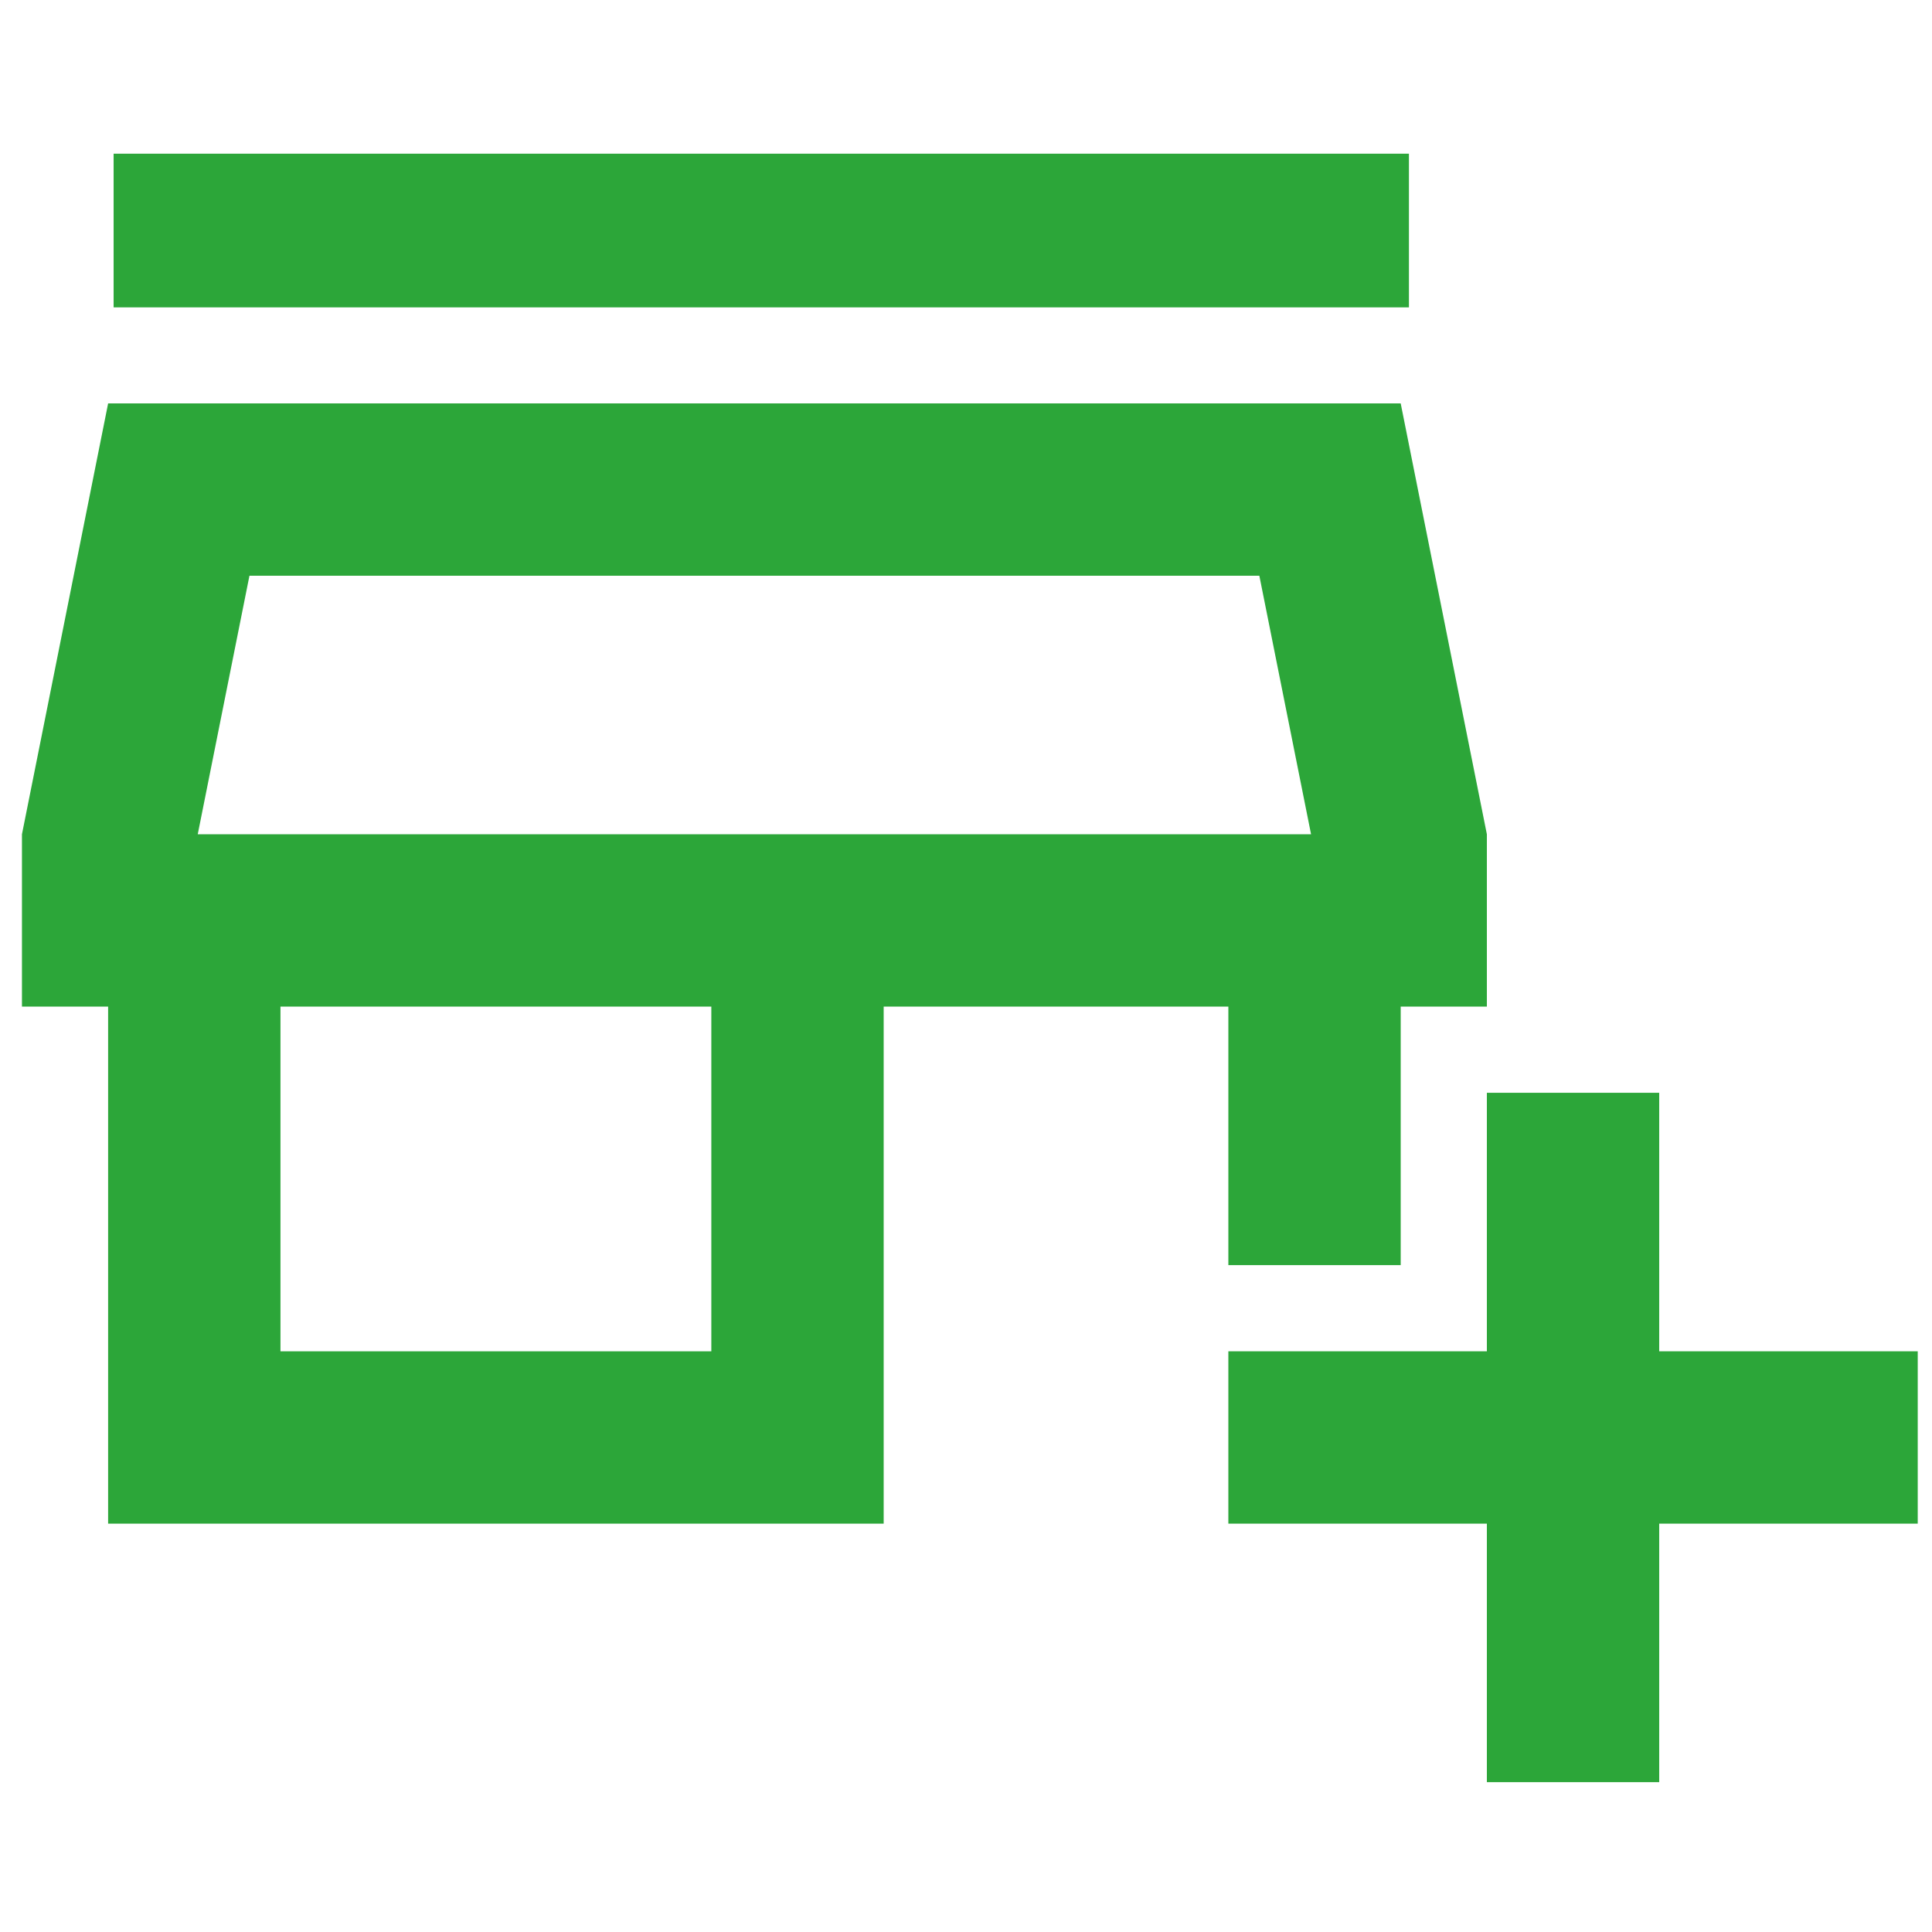
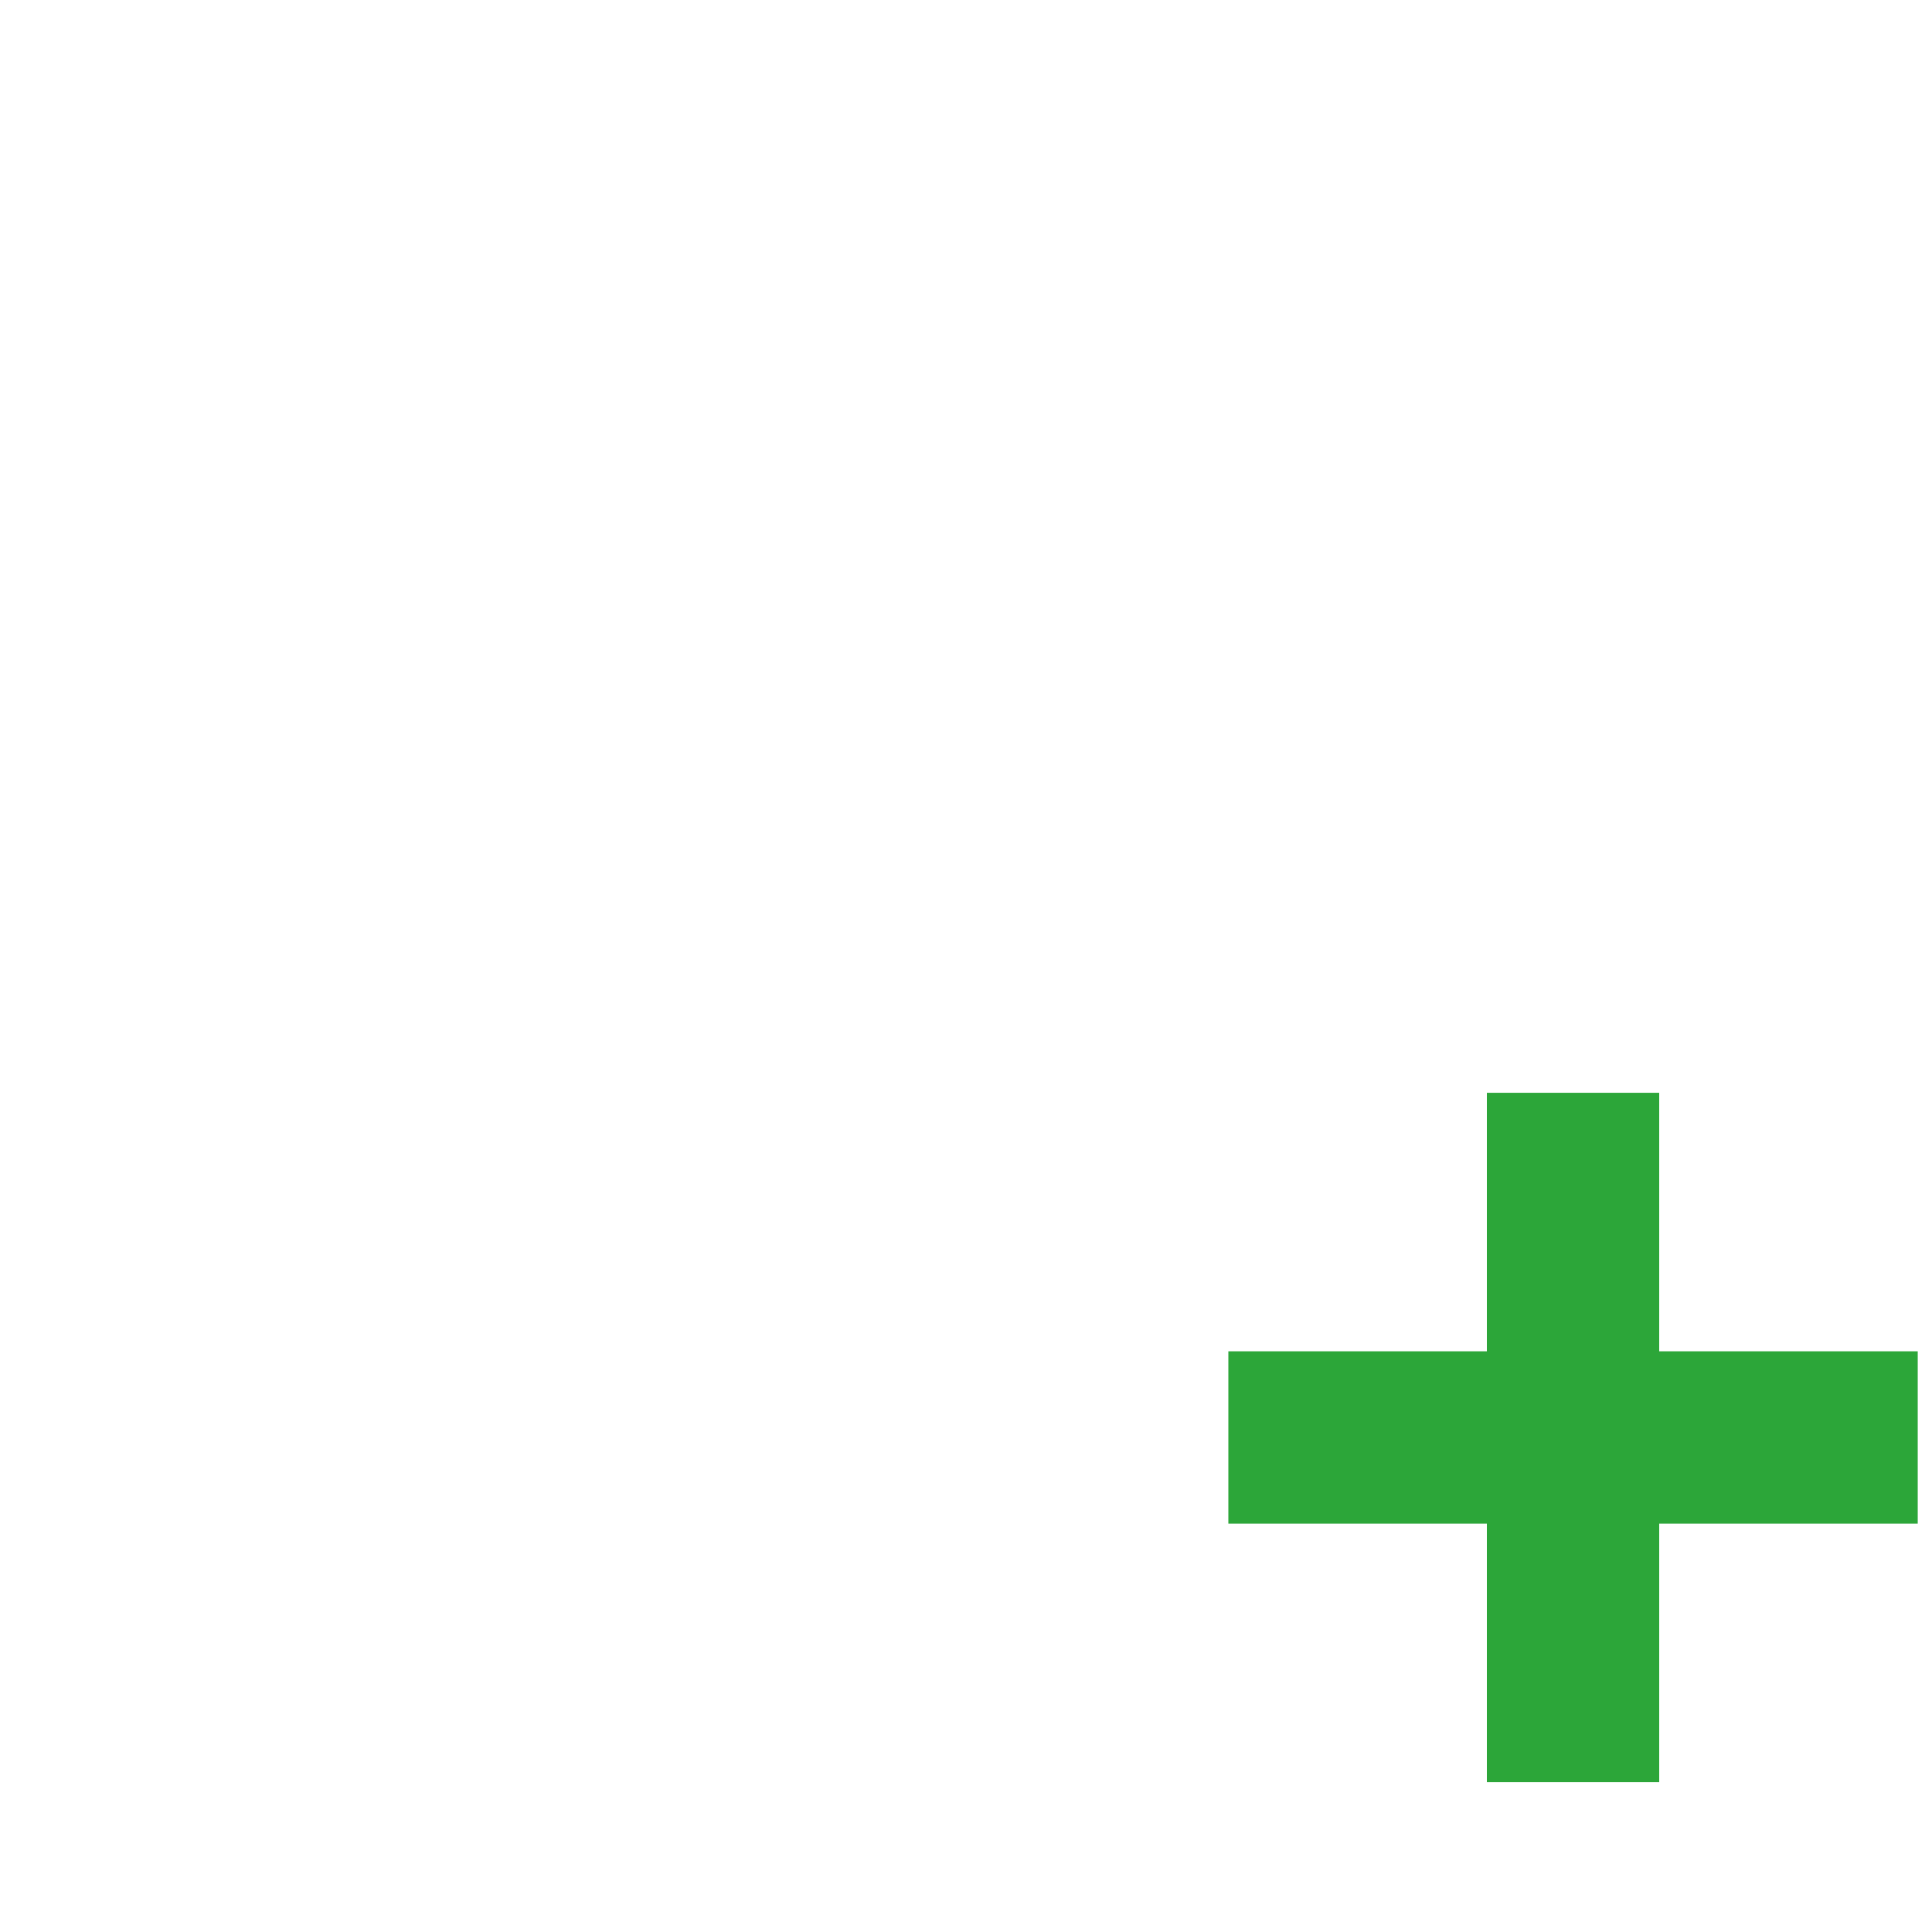
<svg xmlns="http://www.w3.org/2000/svg" width="88" height="88">
  <g fill="#2ca639">
-     <path d="M5.175 7h59v7h-59zM55.95 57.625h7.85V45.85h3.925V38L63.8 18.375H4.925L1 38v7.85h3.925V69.4H40.25V45.85h15.7zM32.4 61.55H12.775v-15.7H32.4zM9.007 38l2.355-11.775h46L59.717 38z" />
    <path d="M87.35 61.55H75.575V49.775h-7.85V61.55H55.95v7.85h11.775v11.775h7.85V69.4H87.35z" />
  </g>
</svg>